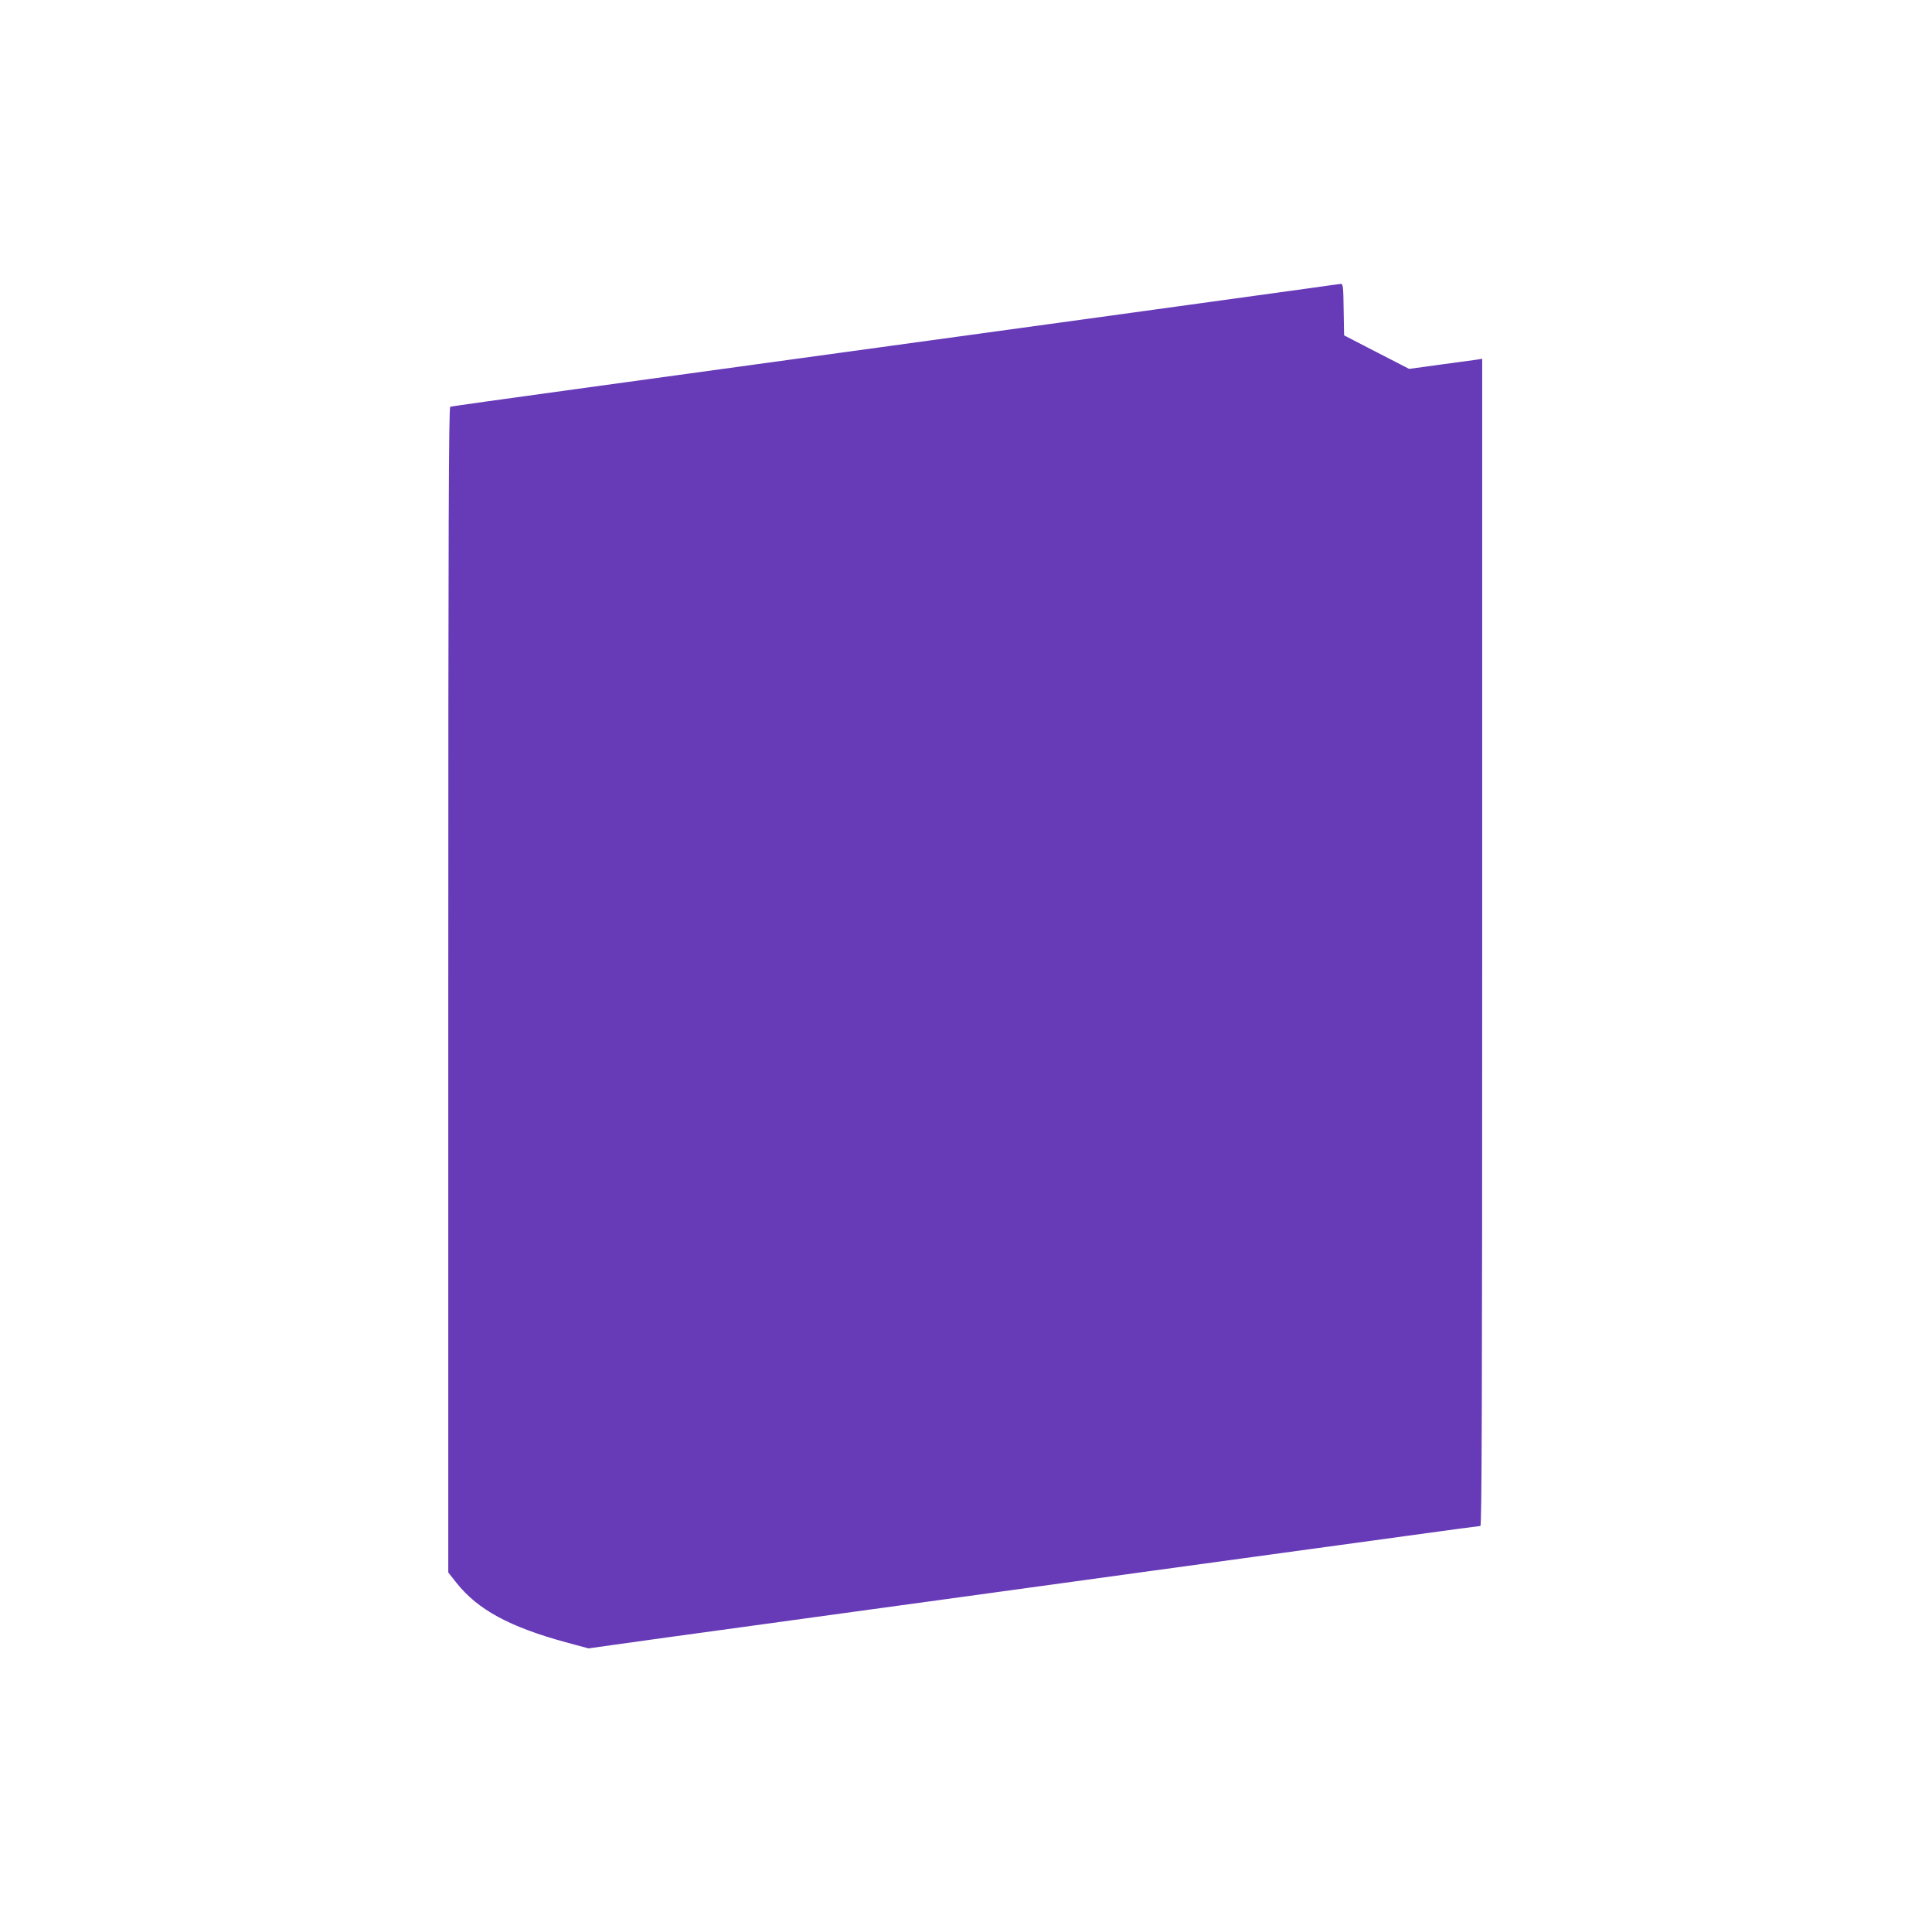
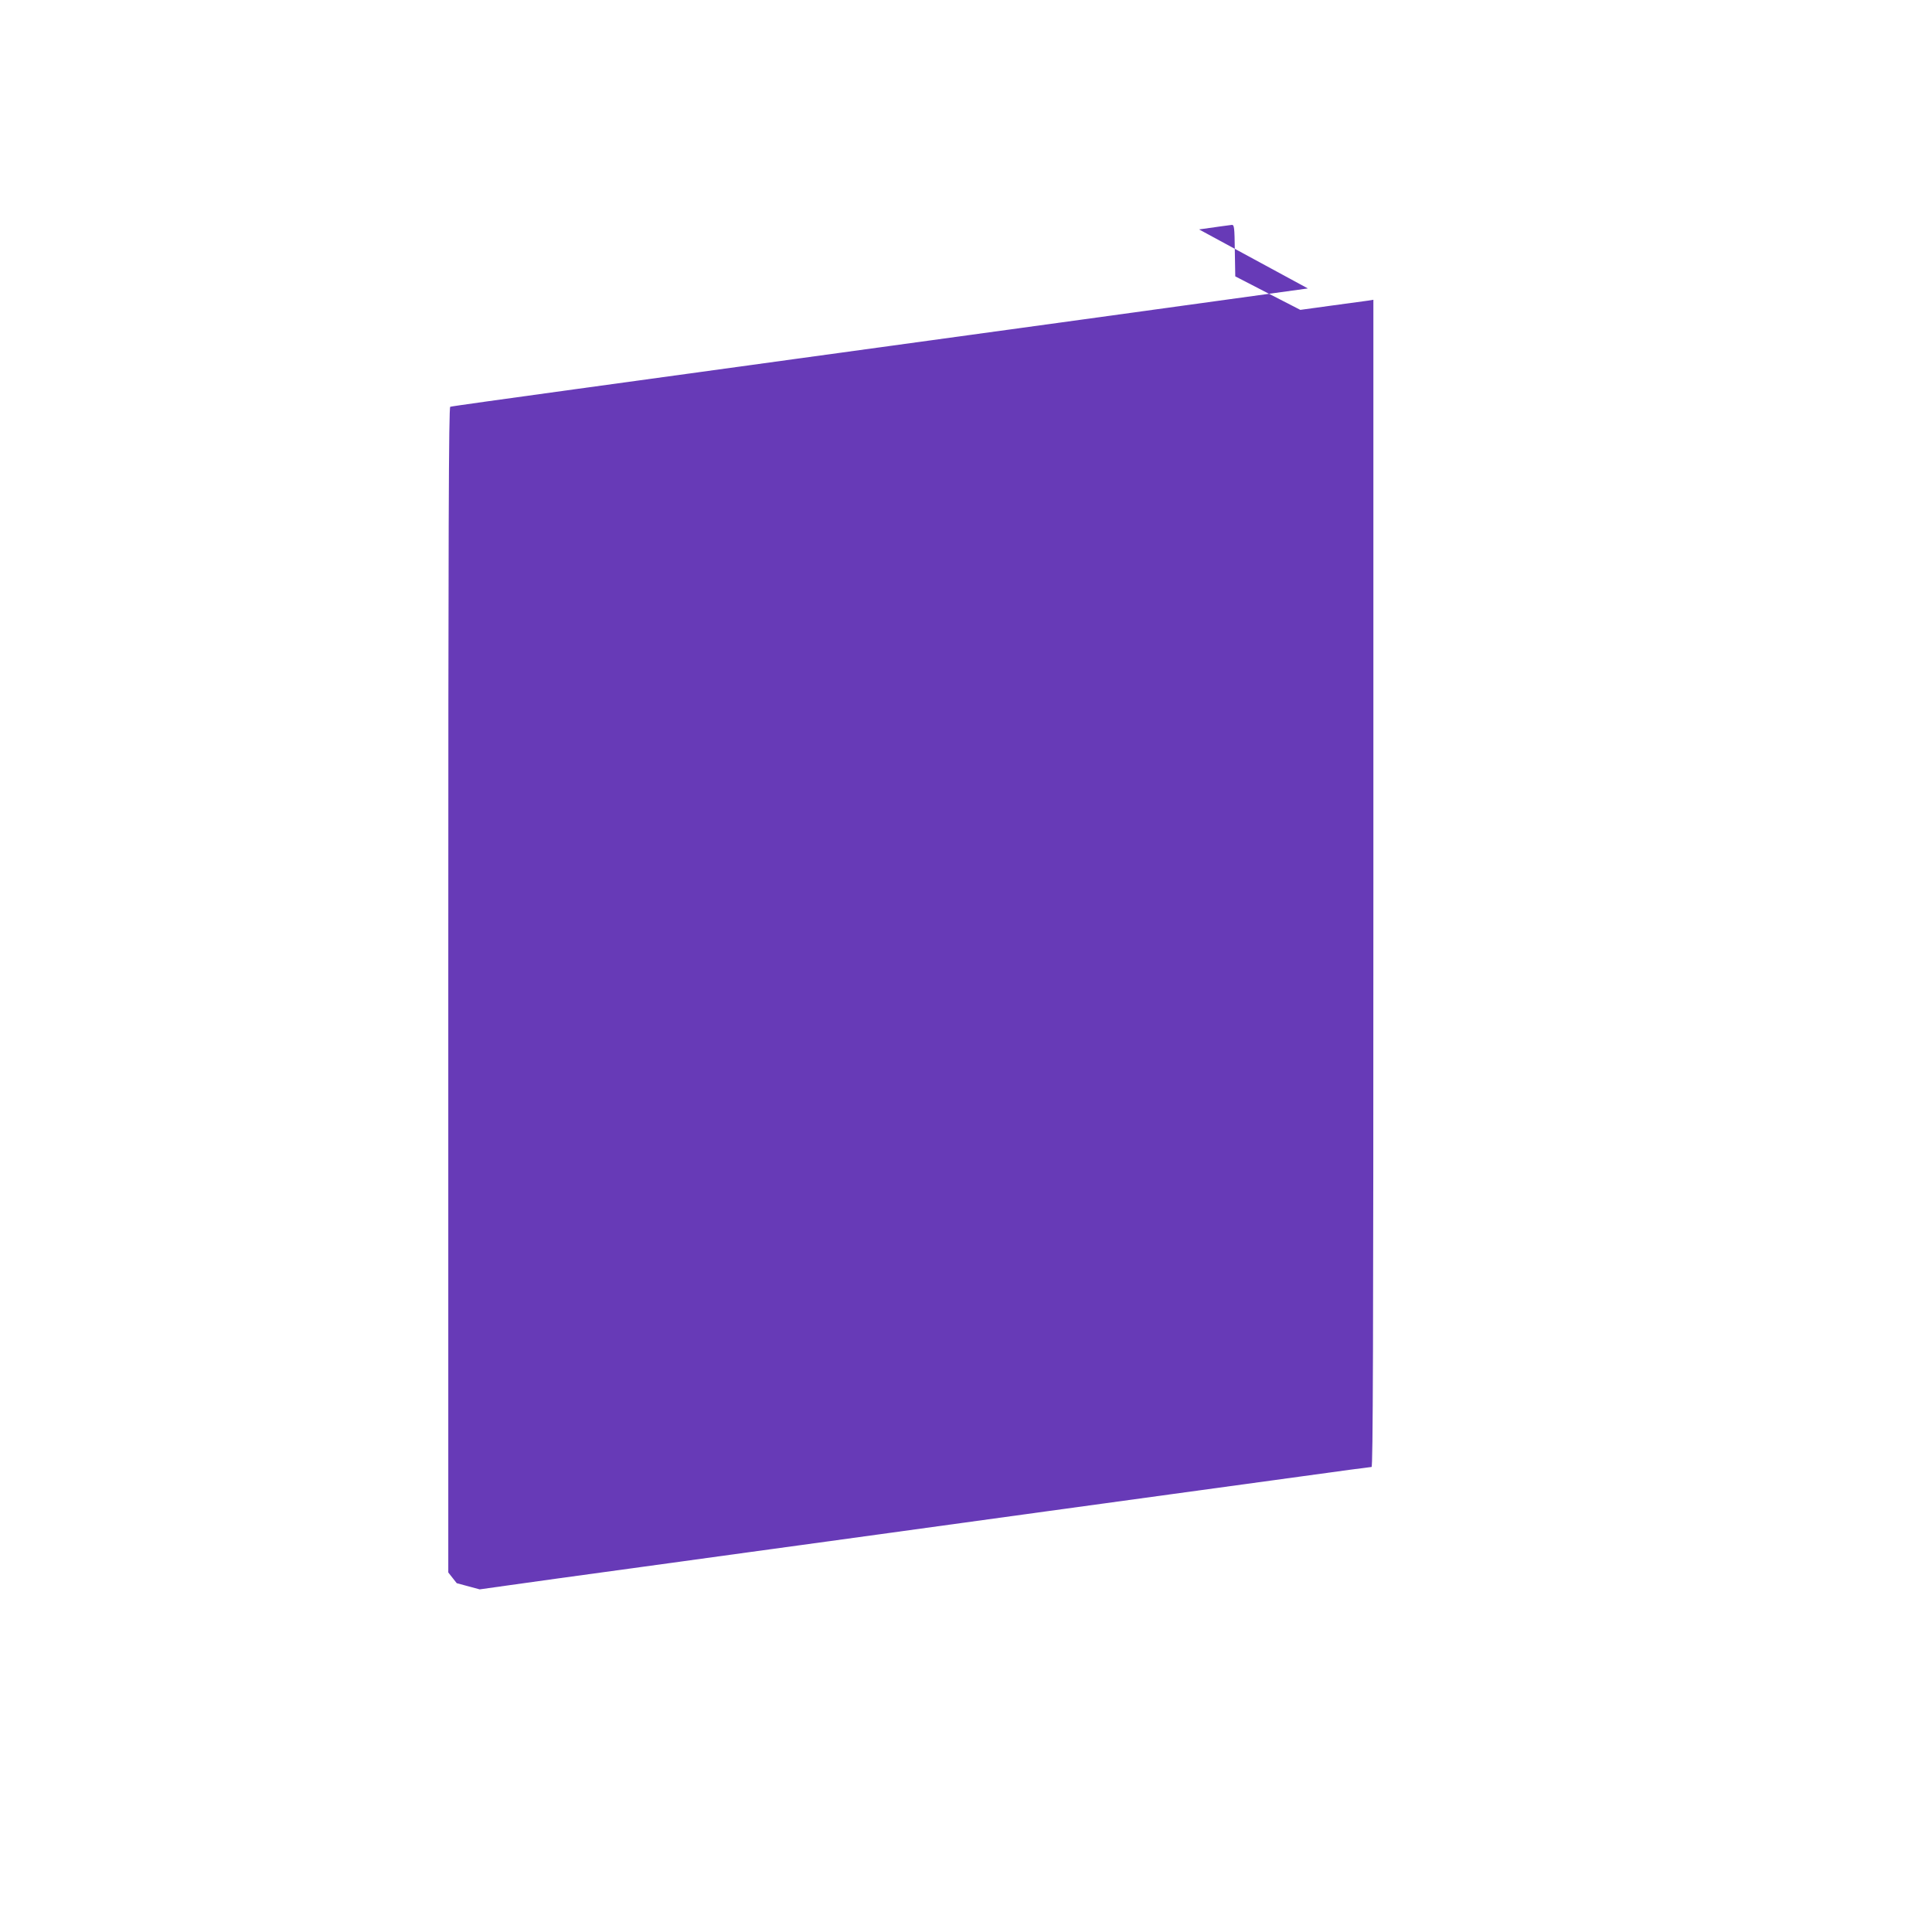
<svg xmlns="http://www.w3.org/2000/svg" version="1.0" width="1280pt" height="1280pt" viewBox="0 0 1280 1280" preserveAspectRatio="xMidYMid meet">
  <g transform="translate(0,1280) scale(0.1,-0.1)" fill="#673ab7" stroke="none">
-     <path d="M8665 10889 c-110 -15 -776 -107 -1480 -204 -704 -97 -1572 -216 -1930 -265 -357 -49 -1012 -139 -1455 -200 -443 -61 -811 -112 -817 -115 -10 -3 -13 -785 -13 -3864 l0 -3859 56 -71 c141 -176 349 -289 721 -391 l152 -41 178 25 c98 14 509 71 913 126 404 56 978 134 1275 175 1092 150 1859 256 2220 305 204 28 582 80 840 115 259 36 476 65 483 65 9 0 12 780 12 3866 l0 3867 -37 -6 c-21 -3 -130 -18 -243 -33 l-204 -28 -216 111 -215 111 -3 171 c-2 155 -4 171 -20 170 -9 -1 -107 -14 -217 -30z" />
+     <path d="M8665 10889 c-110 -15 -776 -107 -1480 -204 -704 -97 -1572 -216 -1930 -265 -357 -49 -1012 -139 -1455 -200 -443 -61 -811 -112 -817 -115 -10 -3 -13 -785 -13 -3864 l0 -3859 56 -71 l152 -41 178 25 c98 14 509 71 913 126 404 56 978 134 1275 175 1092 150 1859 256 2220 305 204 28 582 80 840 115 259 36 476 65 483 65 9 0 12 780 12 3866 l0 3867 -37 -6 c-21 -3 -130 -18 -243 -33 l-204 -28 -216 111 -215 111 -3 171 c-2 155 -4 171 -20 170 -9 -1 -107 -14 -217 -30z" />
  </g>
</svg>